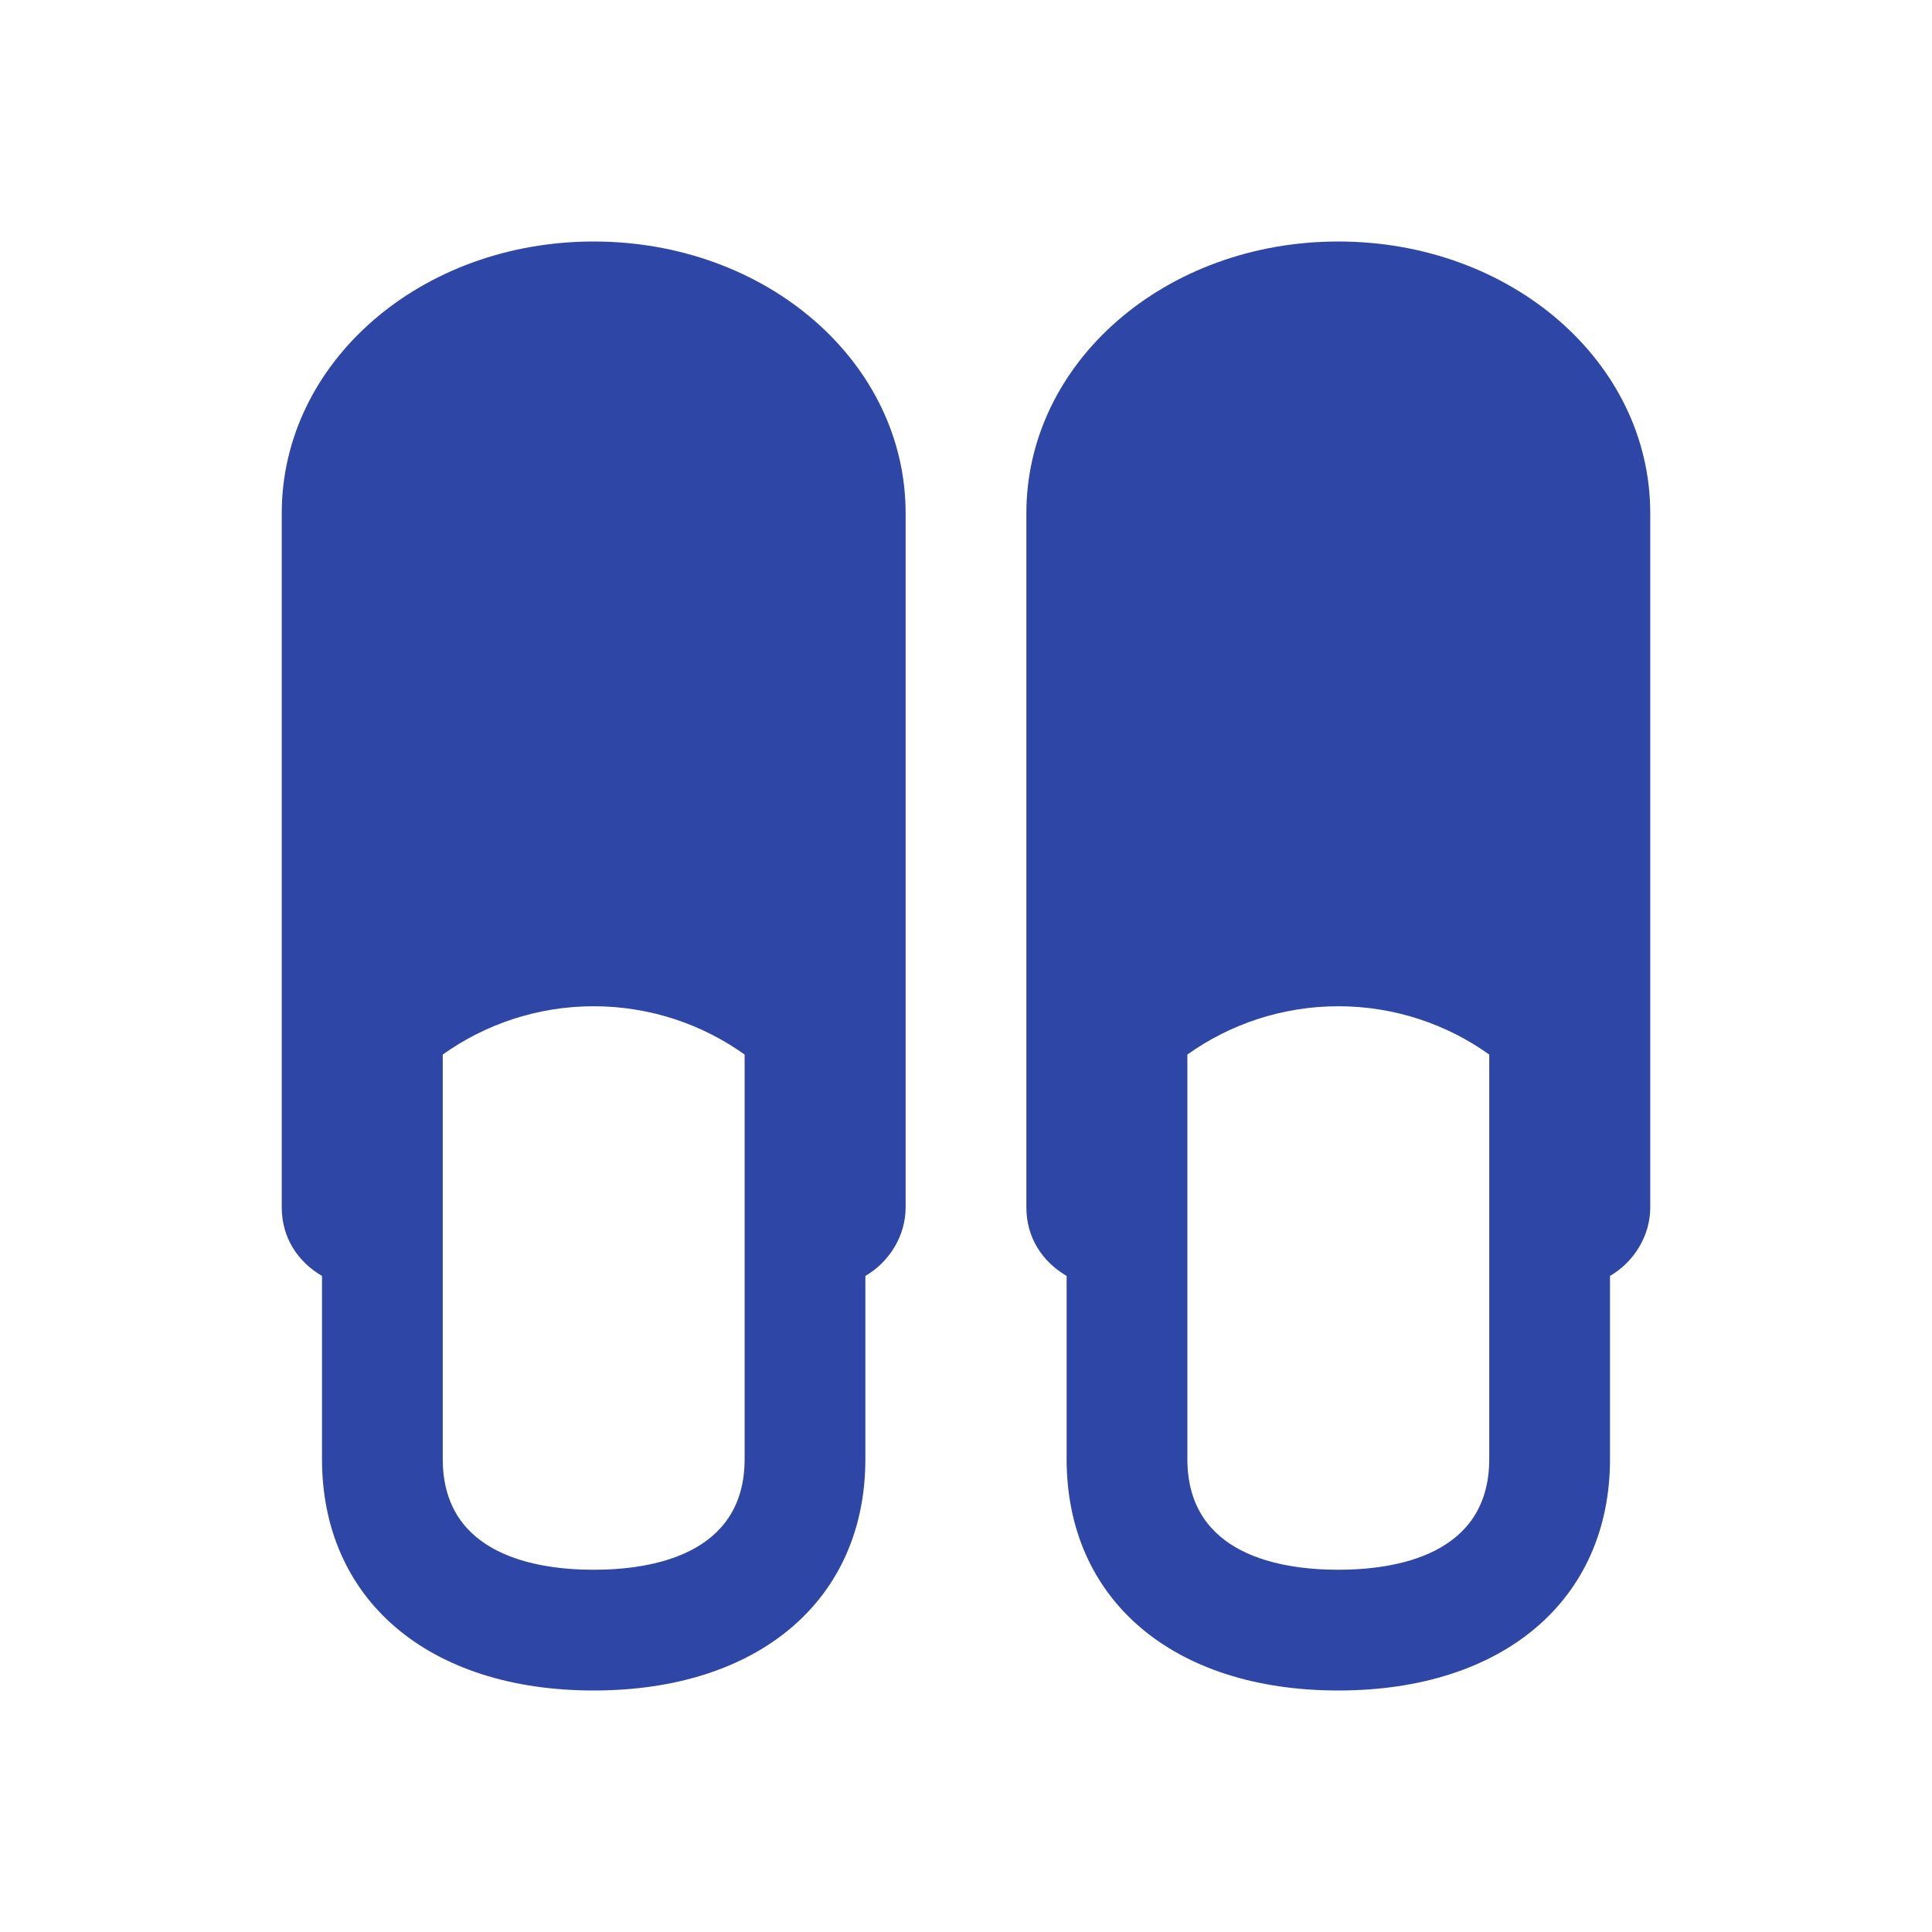
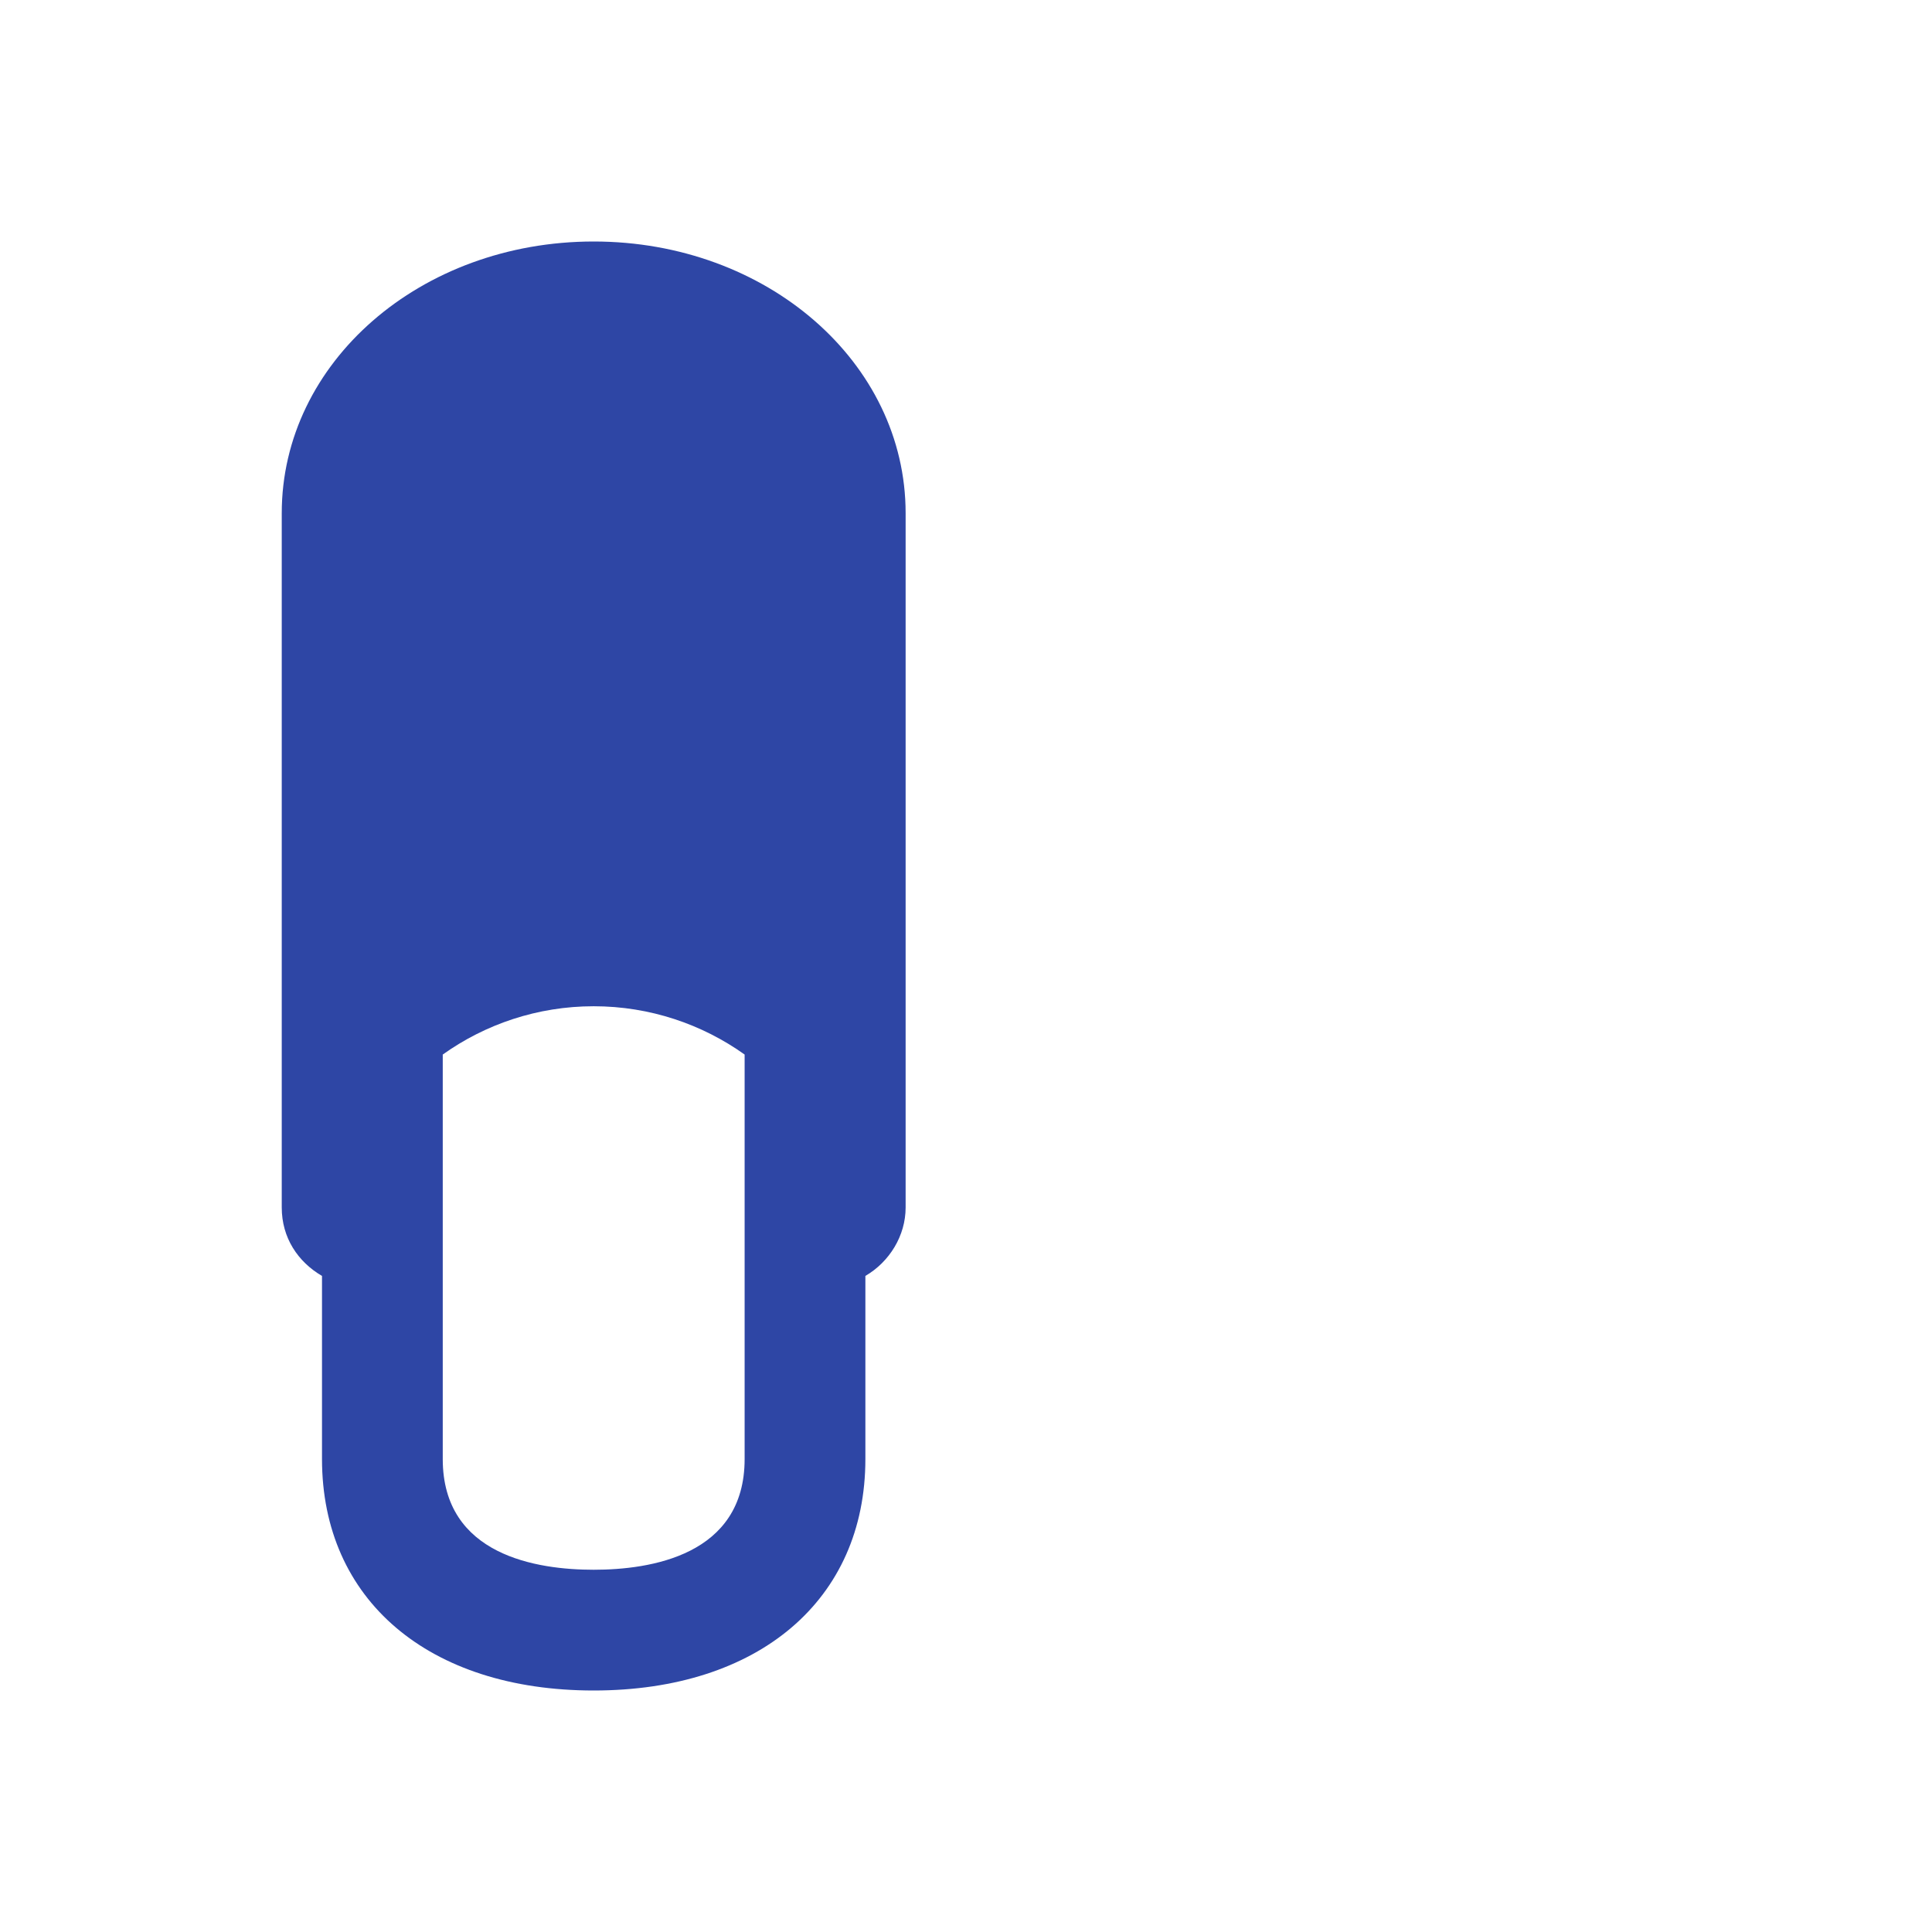
<svg xmlns="http://www.w3.org/2000/svg" width="96" height="96" xml:space="preserve" overflow="hidden">
  <g transform="translate(-592 -312)">
    <path d="M621.5 324C612.9 324 606 330 606 337.5 606 337.7 606 337.8 606 338L606 338 606 372C606 373.5 606.8 374.7 608 375.4L608 384.5C608 391.5 613.3 396 621.5 396 629.7 396 635 391.5 635 384.5L635 375.4C636.2 374.7 637 373.4 637 372L637 338 637 338C637 337.8 637 337.7 637 337.5 637 330 630.1 324 621.5 324ZM621.5 390C618.7 390 614 389.3 614 384.5L614 364.4C616.1 362.9 618.7 362 621.5 362 624.3 362 626.9 362.9 629 364.4L629 384.5C629 389.3 624.3 390 621.5 390Z" fill="#2E46A5" />
-     <path d="M674 337.5C674 330 667.1 324 658.5 324 649.9 324 643 330 643 337.5 643 337.7 643 337.8 643 338L643 338 643 372C643 373.5 643.8 374.7 645 375.4L645 384.5C645 391.5 650.3 396 658.5 396 666.7 396 672 391.5 672 384.5L672 375.4C673.2 374.7 674 373.4 674 372L674 338 674 338C674 337.8 674 337.7 674 337.5ZM658.5 390C655.7 390 651 389.3 651 384.5L651 364.4C653.1 362.9 655.7 362 658.5 362 661.3 362 663.9 362.9 666 364.4L666 384.5C666 389.3 661.3 390 658.5 390Z" fill="#2E46A5" />
  </g>
</svg>